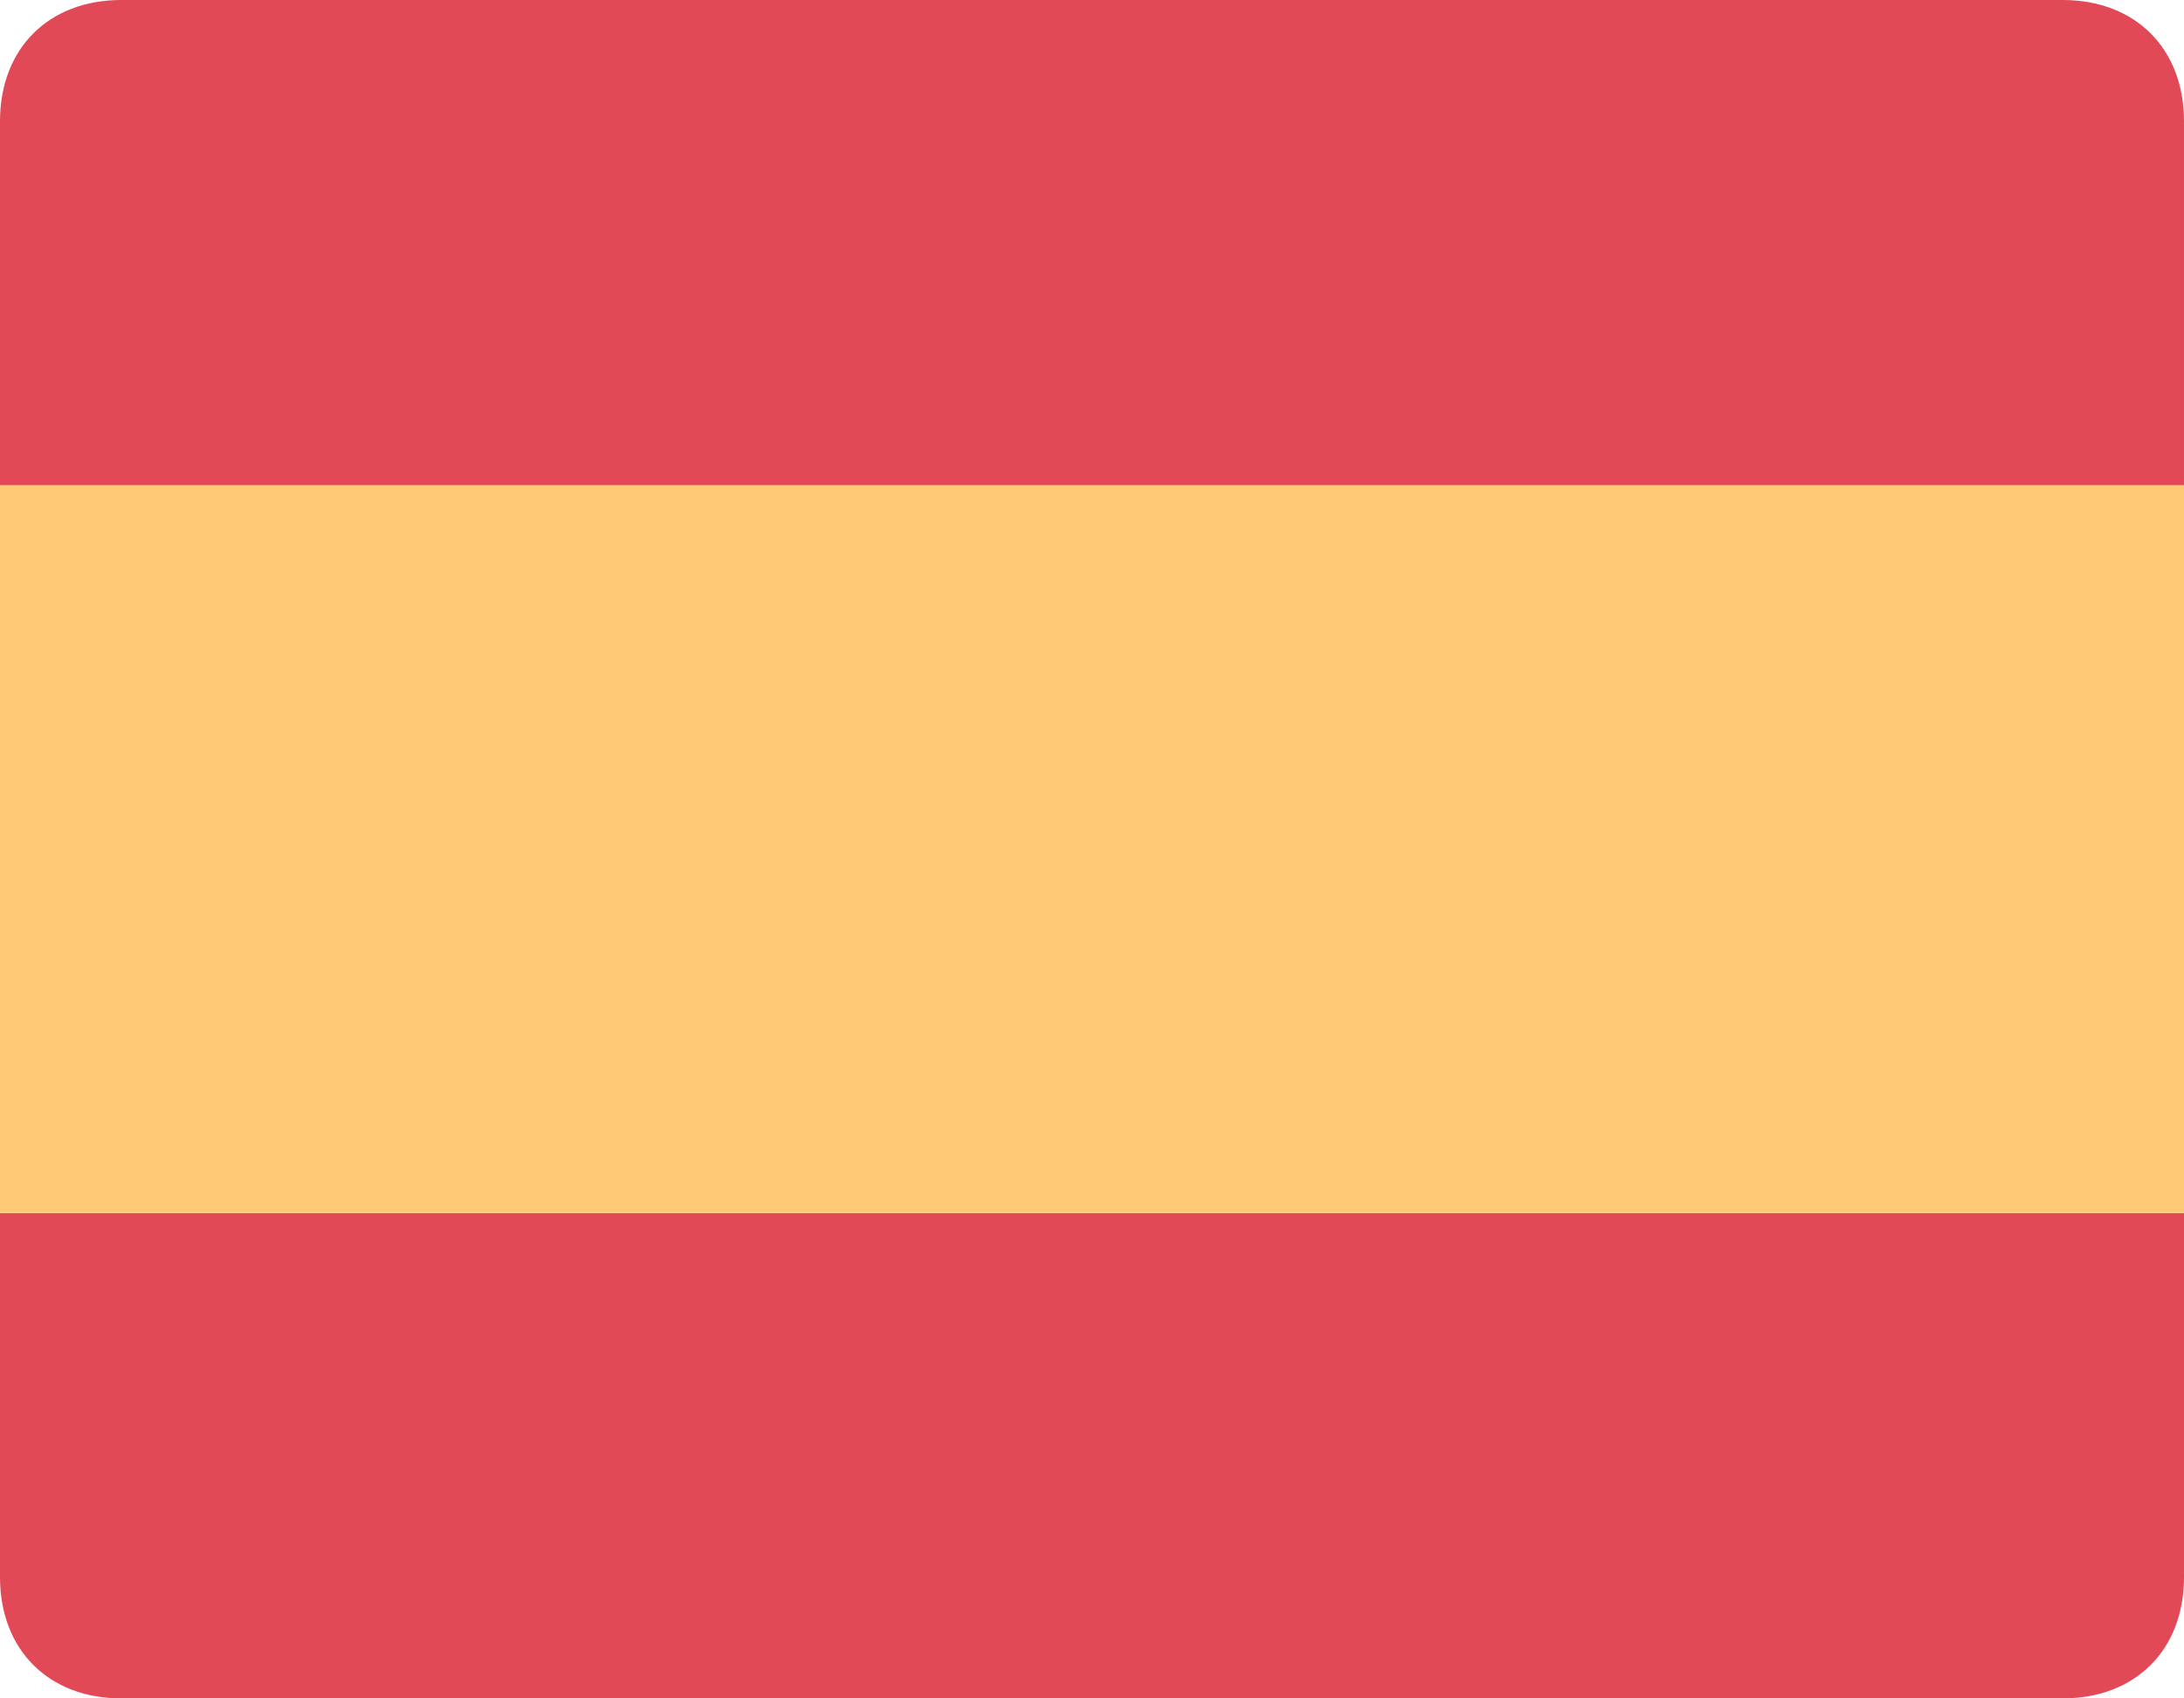
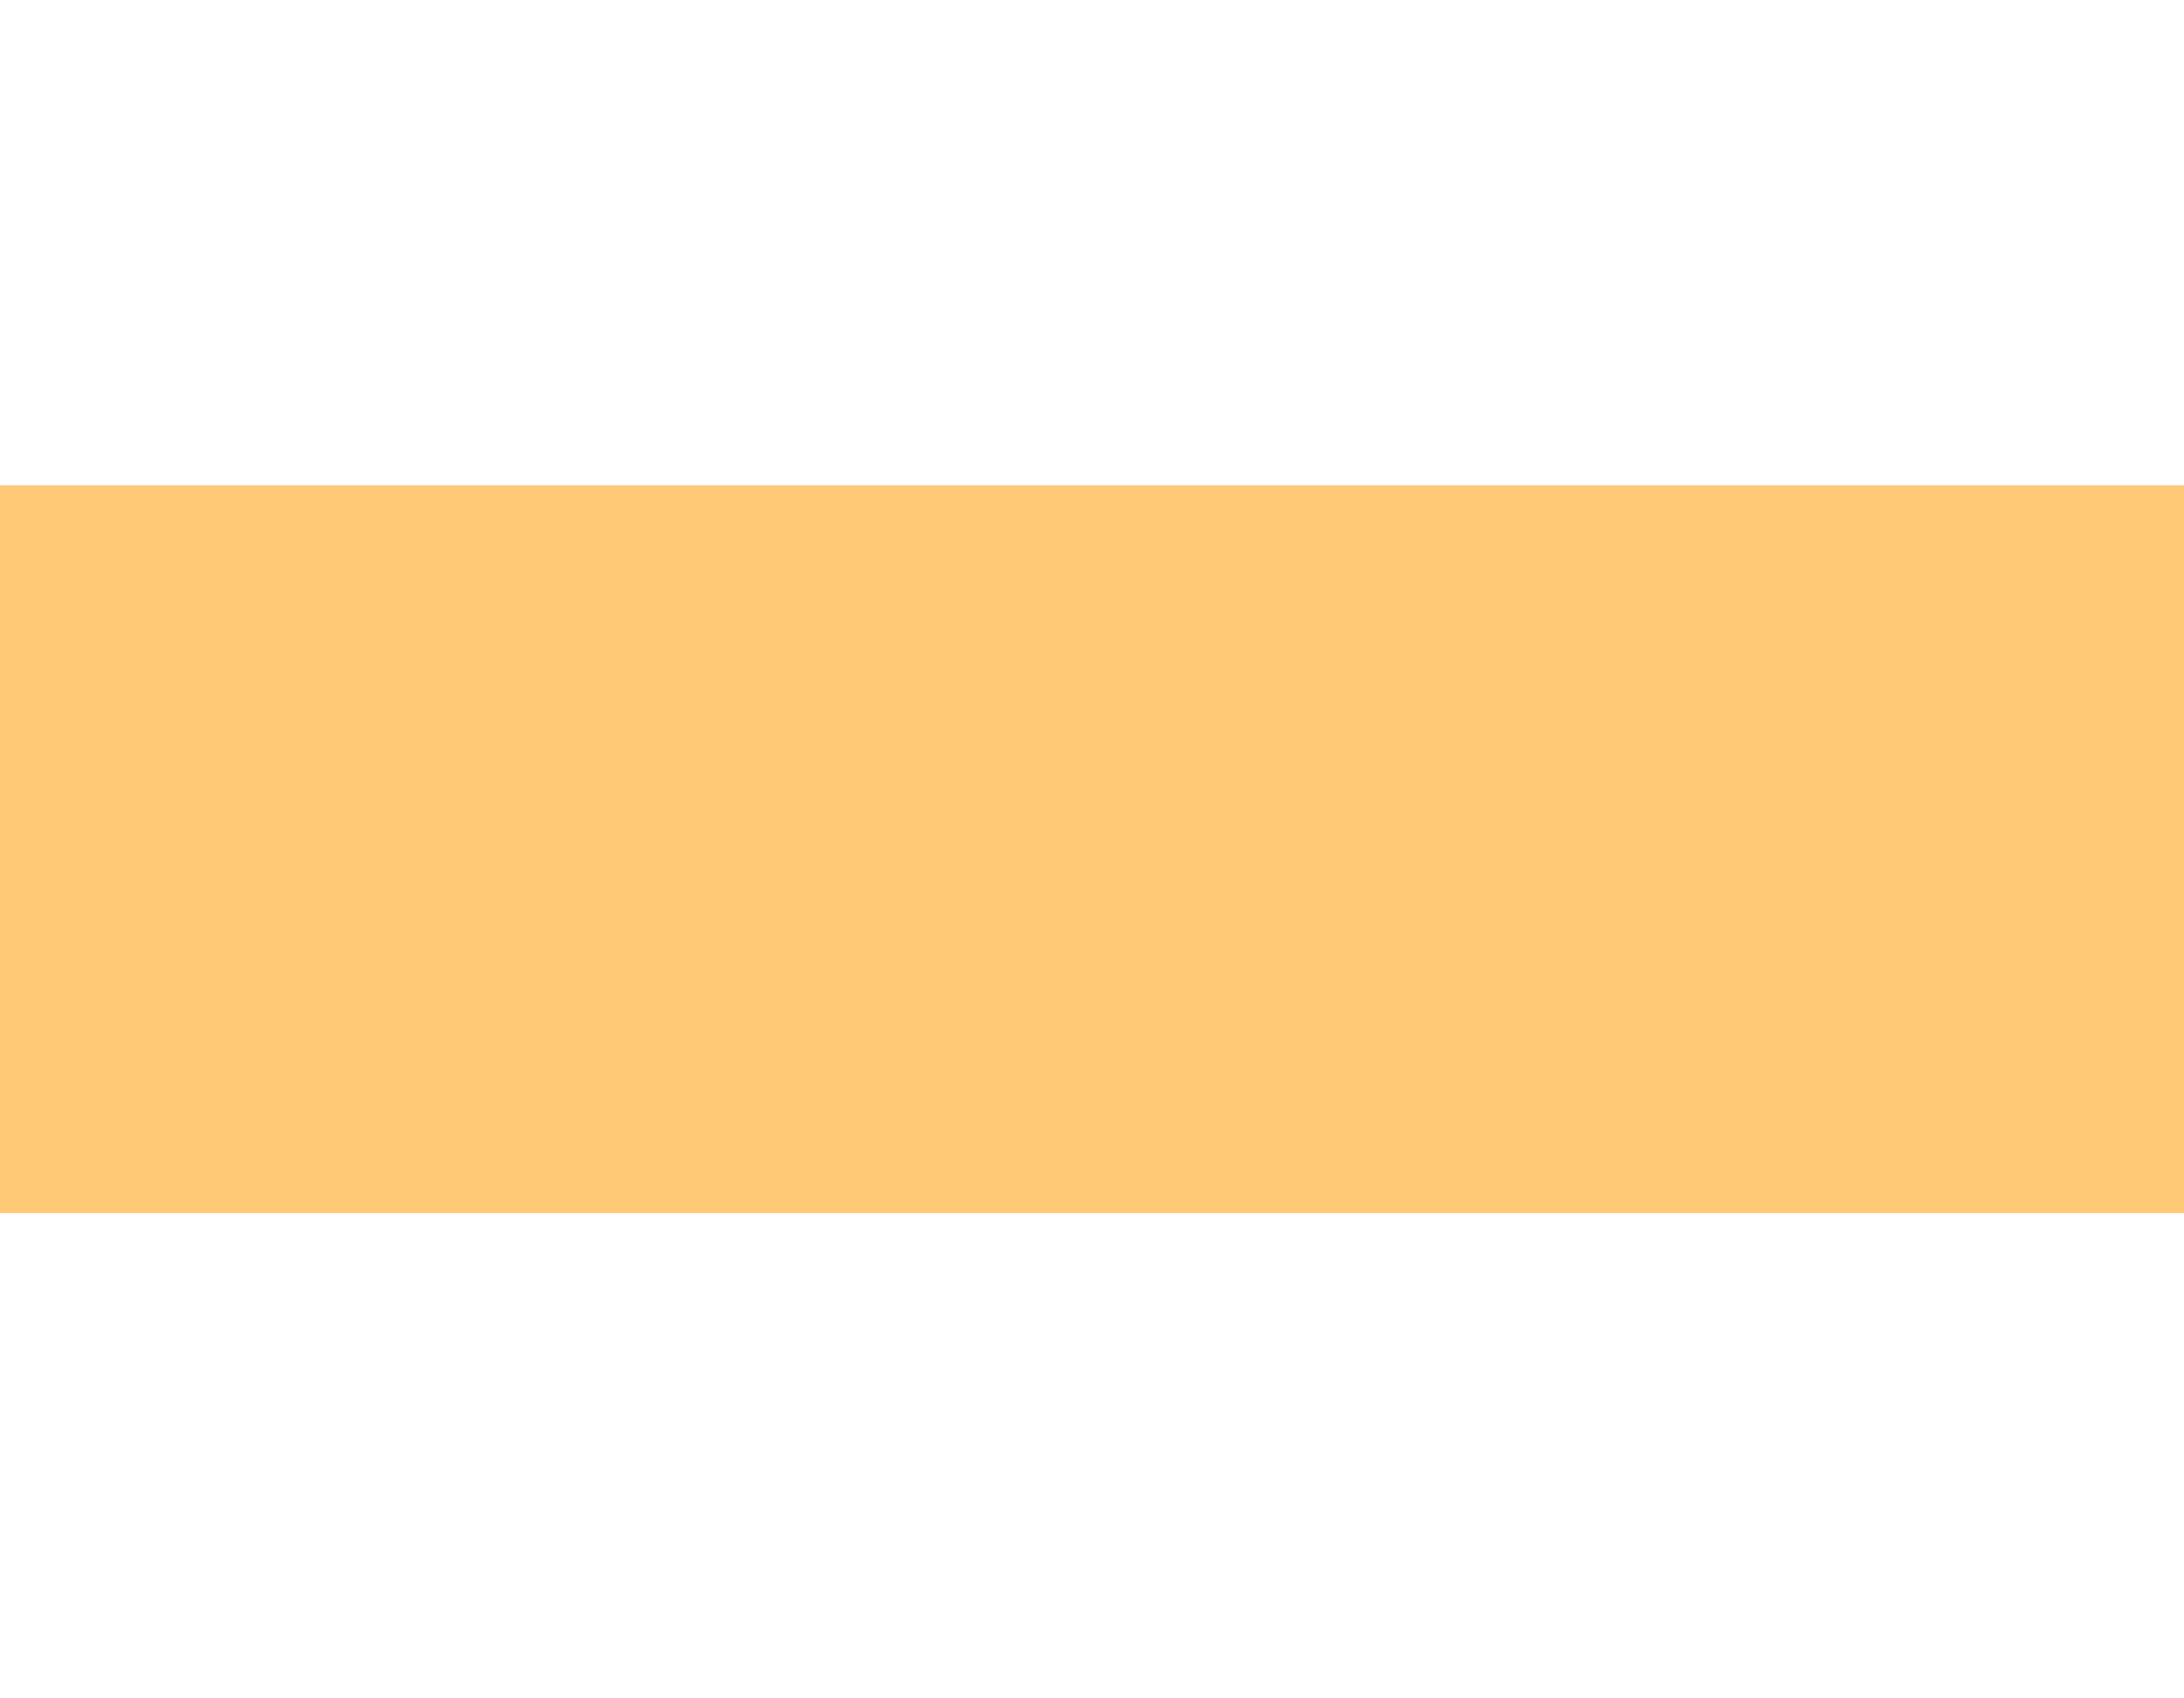
<svg xmlns="http://www.w3.org/2000/svg" xmlns:ns1="http://www.bohemiancoding.com/sketch/ns" width="18" height="14" viewBox="0 0 18 14">
  <title>Slice 1</title>
  <desc>Created with Sketch.</desc>
  <g ns1:type="MSLayerGroup" fill="none">
-     <path d="M0 10v3c0 .6.4 1 1 1h16c.6 0 1-.4 1-1v-3h-18z" id="Shape" fill="#E14957" ns1:type="MSShapeGroup" />
    <path d="M0 4h18v6h-18z" fill="#FFC976" ns1:type="MSShapeGroup" />
-     <path d="M17 0h-16c-.6 0-1 .4-1 1v3h18v-3c0-.6-.4-1-1-1z" fill="#E14957" ns1:type="MSShapeGroup" />
  </g>
</svg>